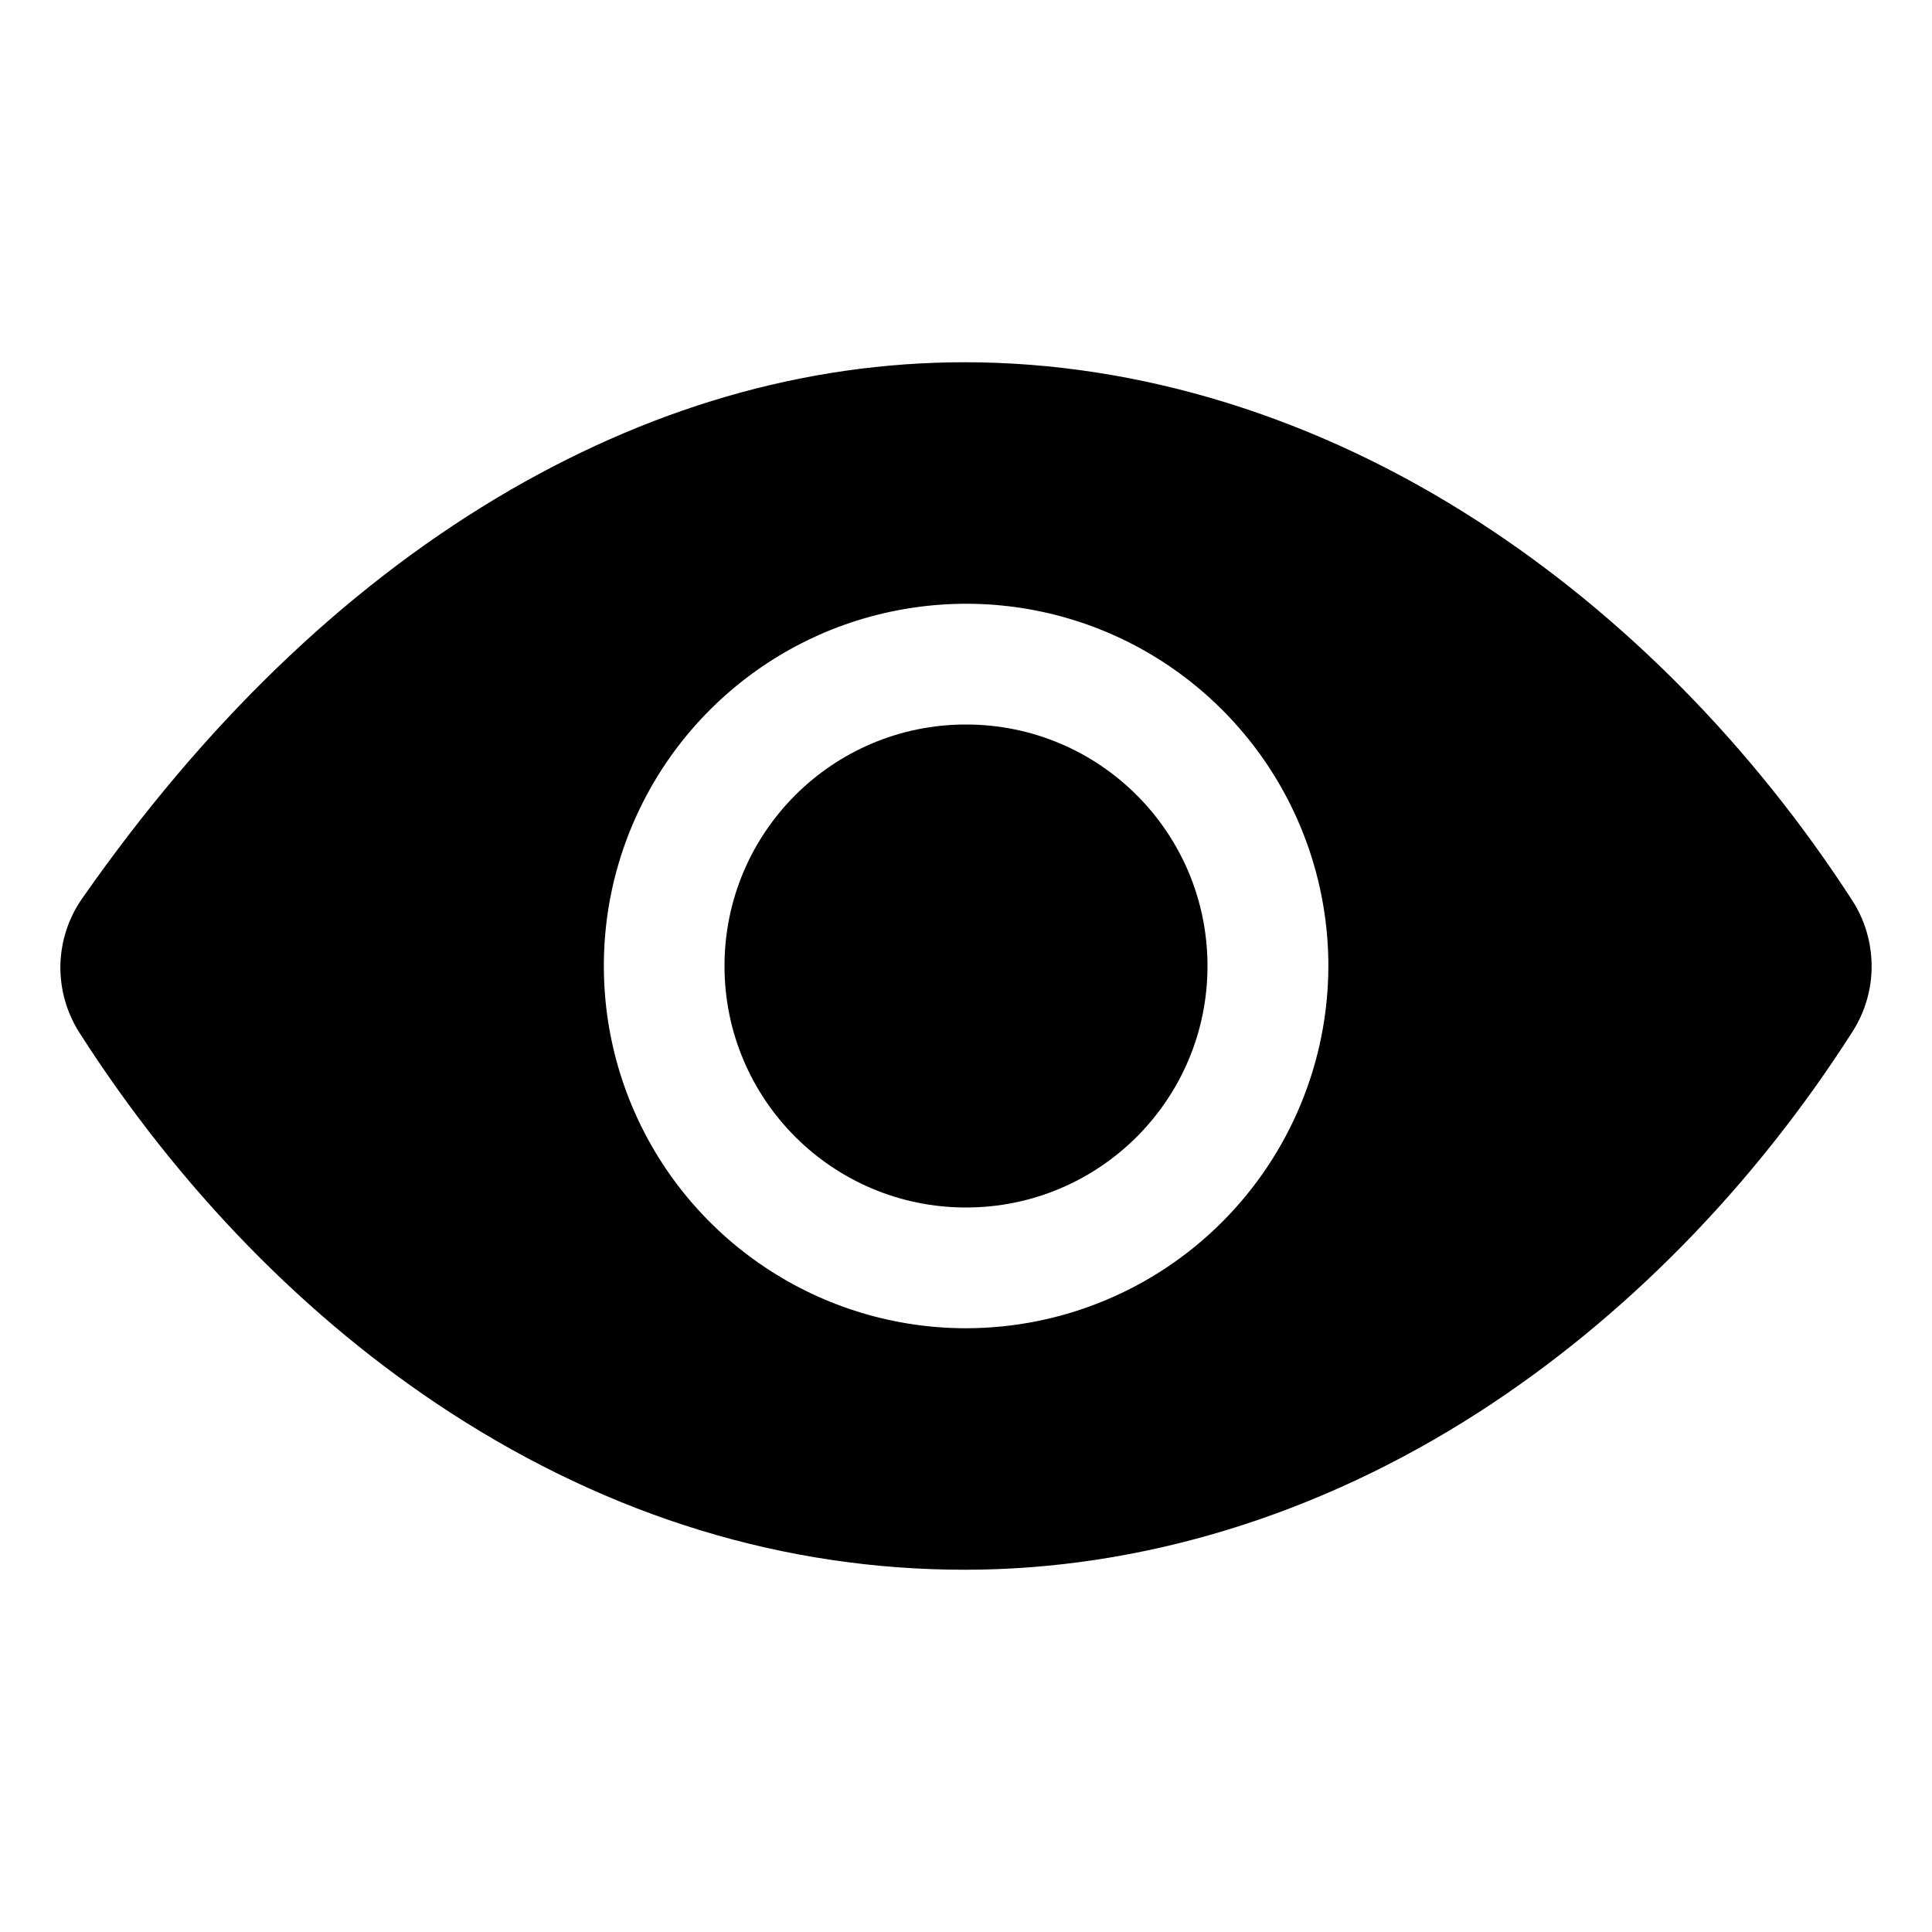
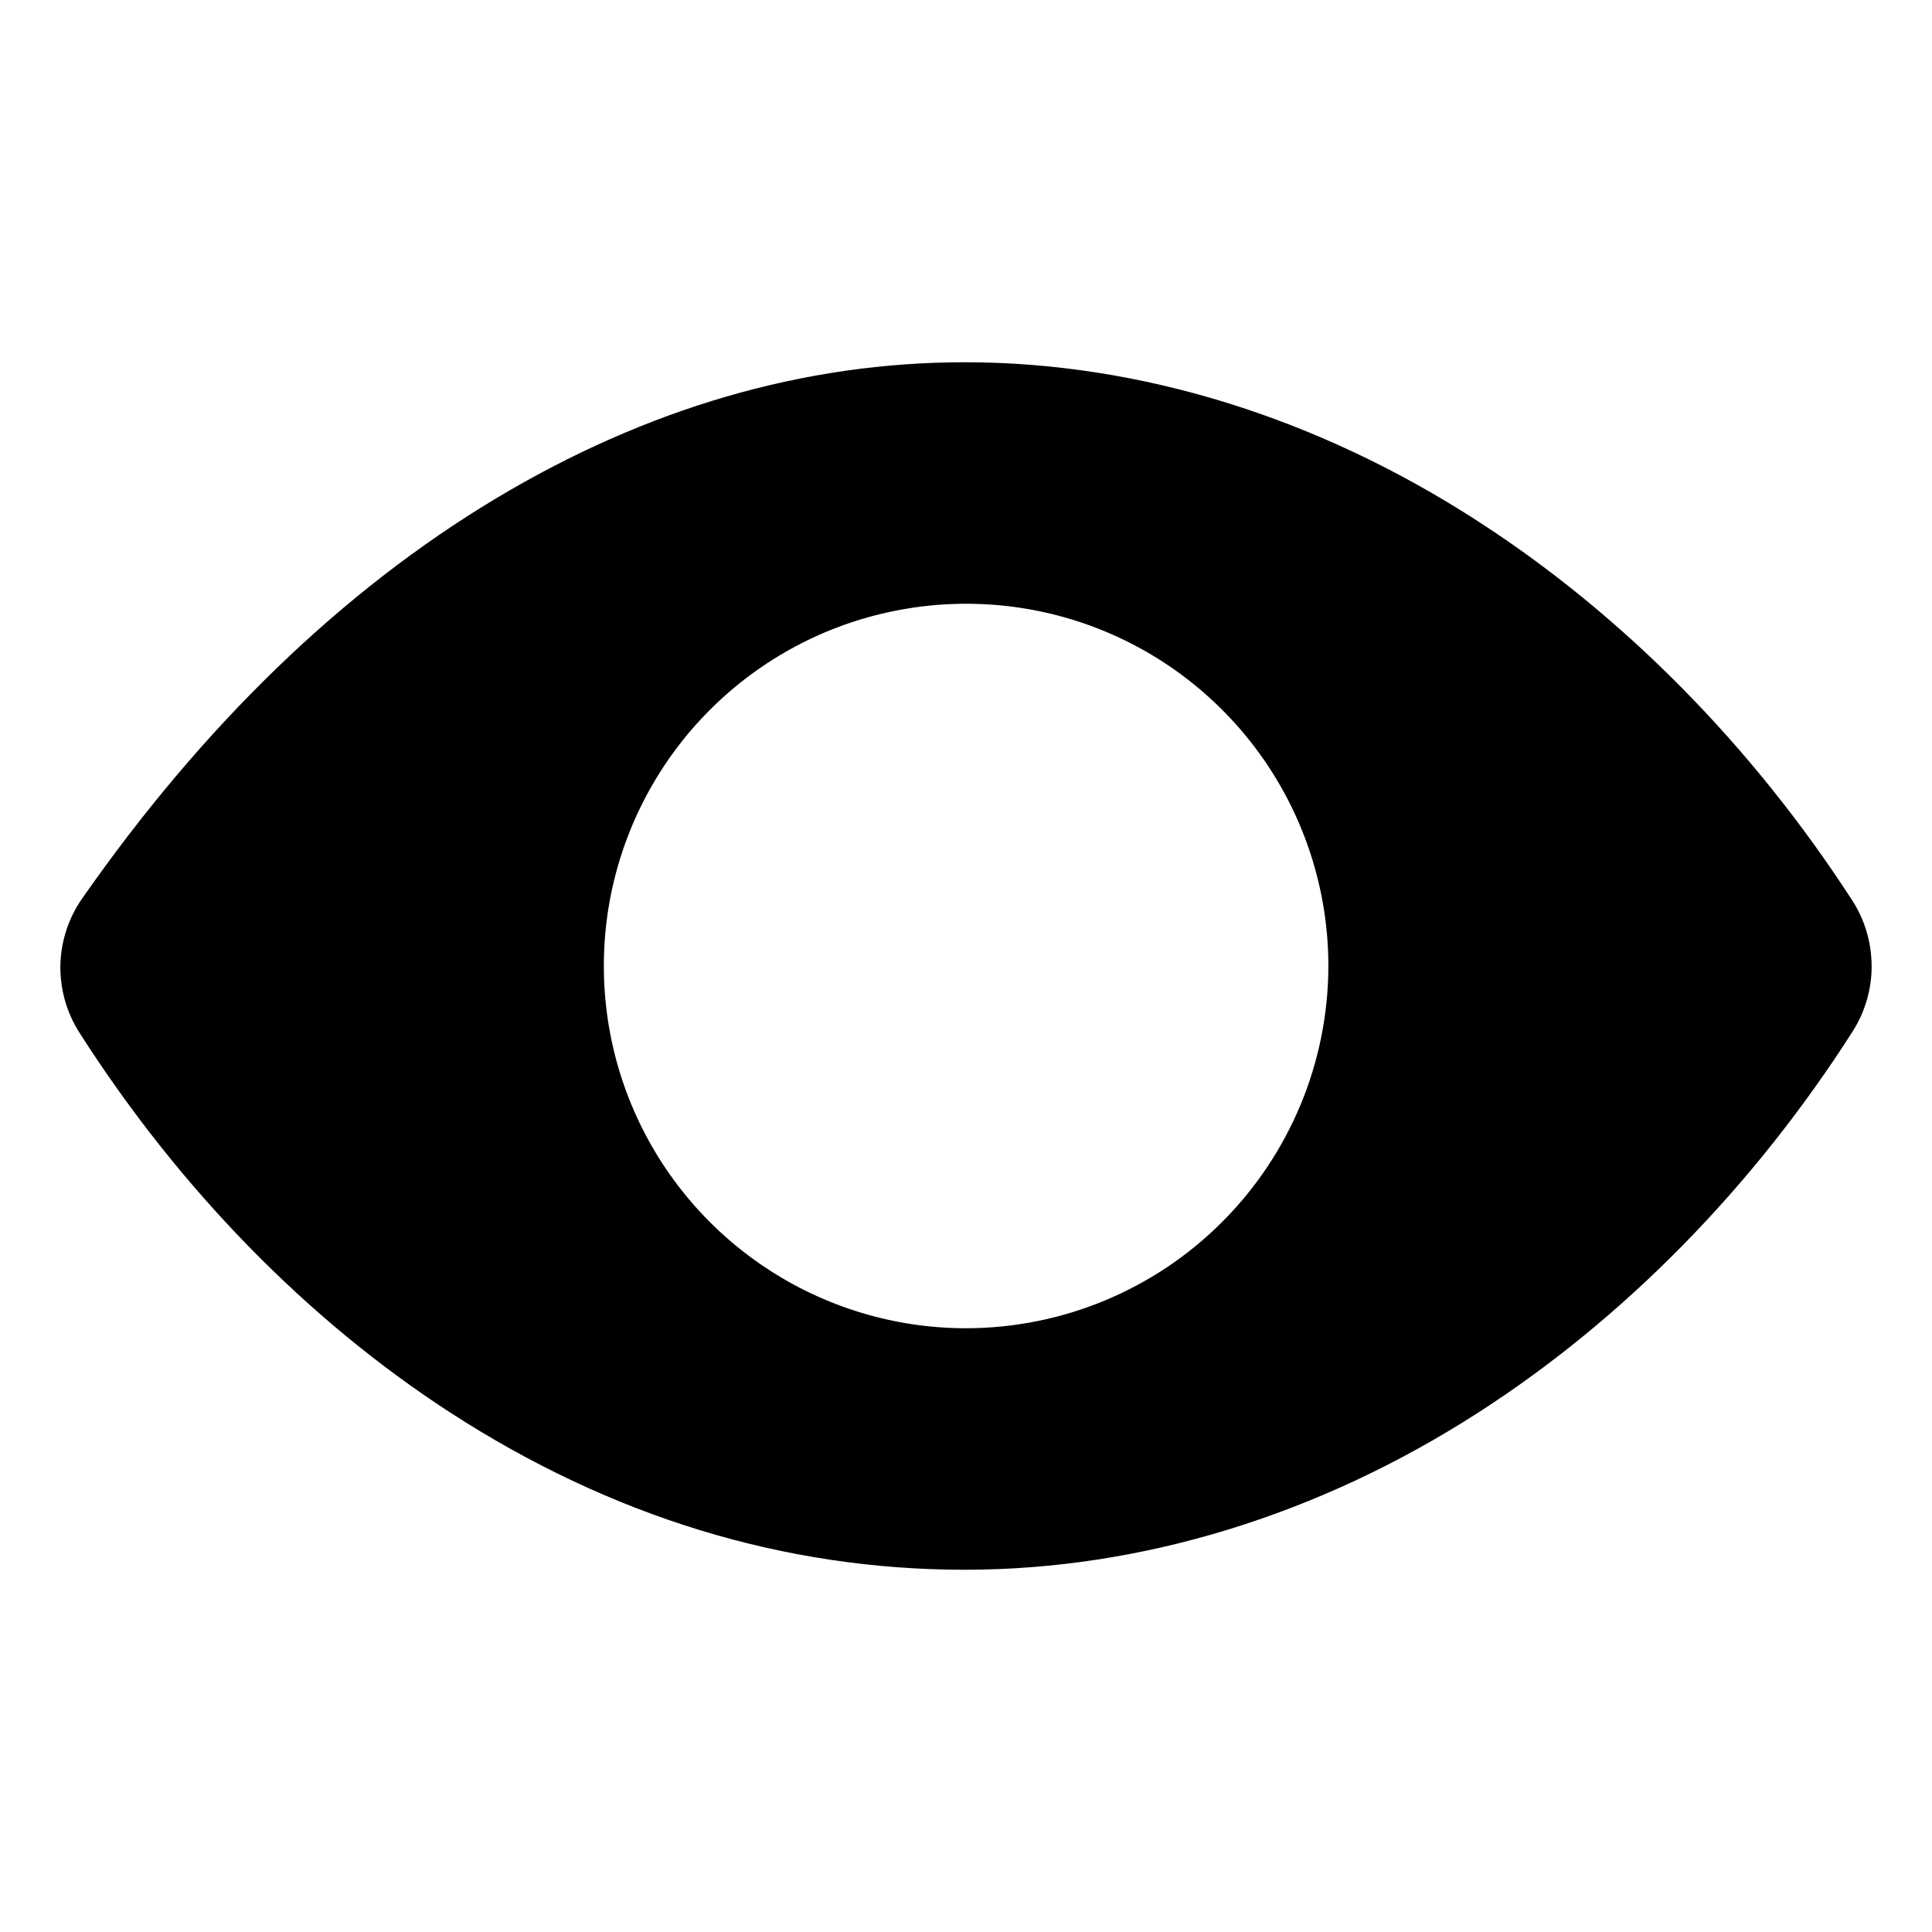
<svg xmlns="http://www.w3.org/2000/svg" width="16" height="16" viewBox="0 0 16 16" fill="none">
-   <path d="M8 10C9.105 10 10 9.105 10 8C10 6.895 9.105 6 8 6C6.895 6 6 6.895 6 8C6 9.105 6.895 10 8 10Z" fill="black" />
  <path d="M15.339 7.456C14.512 6.178 13.44 5.091 12.237 4.315C10.907 3.455 9.438 3 7.99 3C6.661 3 5.355 3.38 4.107 4.128C2.834 4.892 1.681 6.007 0.679 7.443C0.566 7.605 0.504 7.798 0.5 7.995C0.497 8.193 0.552 8.387 0.659 8.554C1.484 9.845 2.547 10.933 3.73 11.699C5.063 12.562 6.497 13 7.99 13C9.45 13 10.922 12.549 12.246 11.696C13.448 10.922 14.519 9.832 15.342 8.543C15.446 8.38 15.501 8.191 15.5 7.999C15.499 7.806 15.444 7.618 15.339 7.456ZM8.001 11C7.407 11 6.827 10.824 6.334 10.494C5.841 10.165 5.456 9.696 5.229 9.148C5.002 8.6 4.943 7.997 5.058 7.415C5.174 6.833 5.46 6.298 5.879 5.879C6.299 5.459 6.833 5.173 7.415 5.058C7.997 4.942 8.601 5.001 9.149 5.228C9.697 5.455 10.165 5.84 10.495 6.333C10.825 6.827 11.001 7.407 11.001 8C11 8.795 10.683 9.558 10.121 10.12C9.559 10.683 8.796 10.999 8.001 11Z" fill="black" />
</svg>